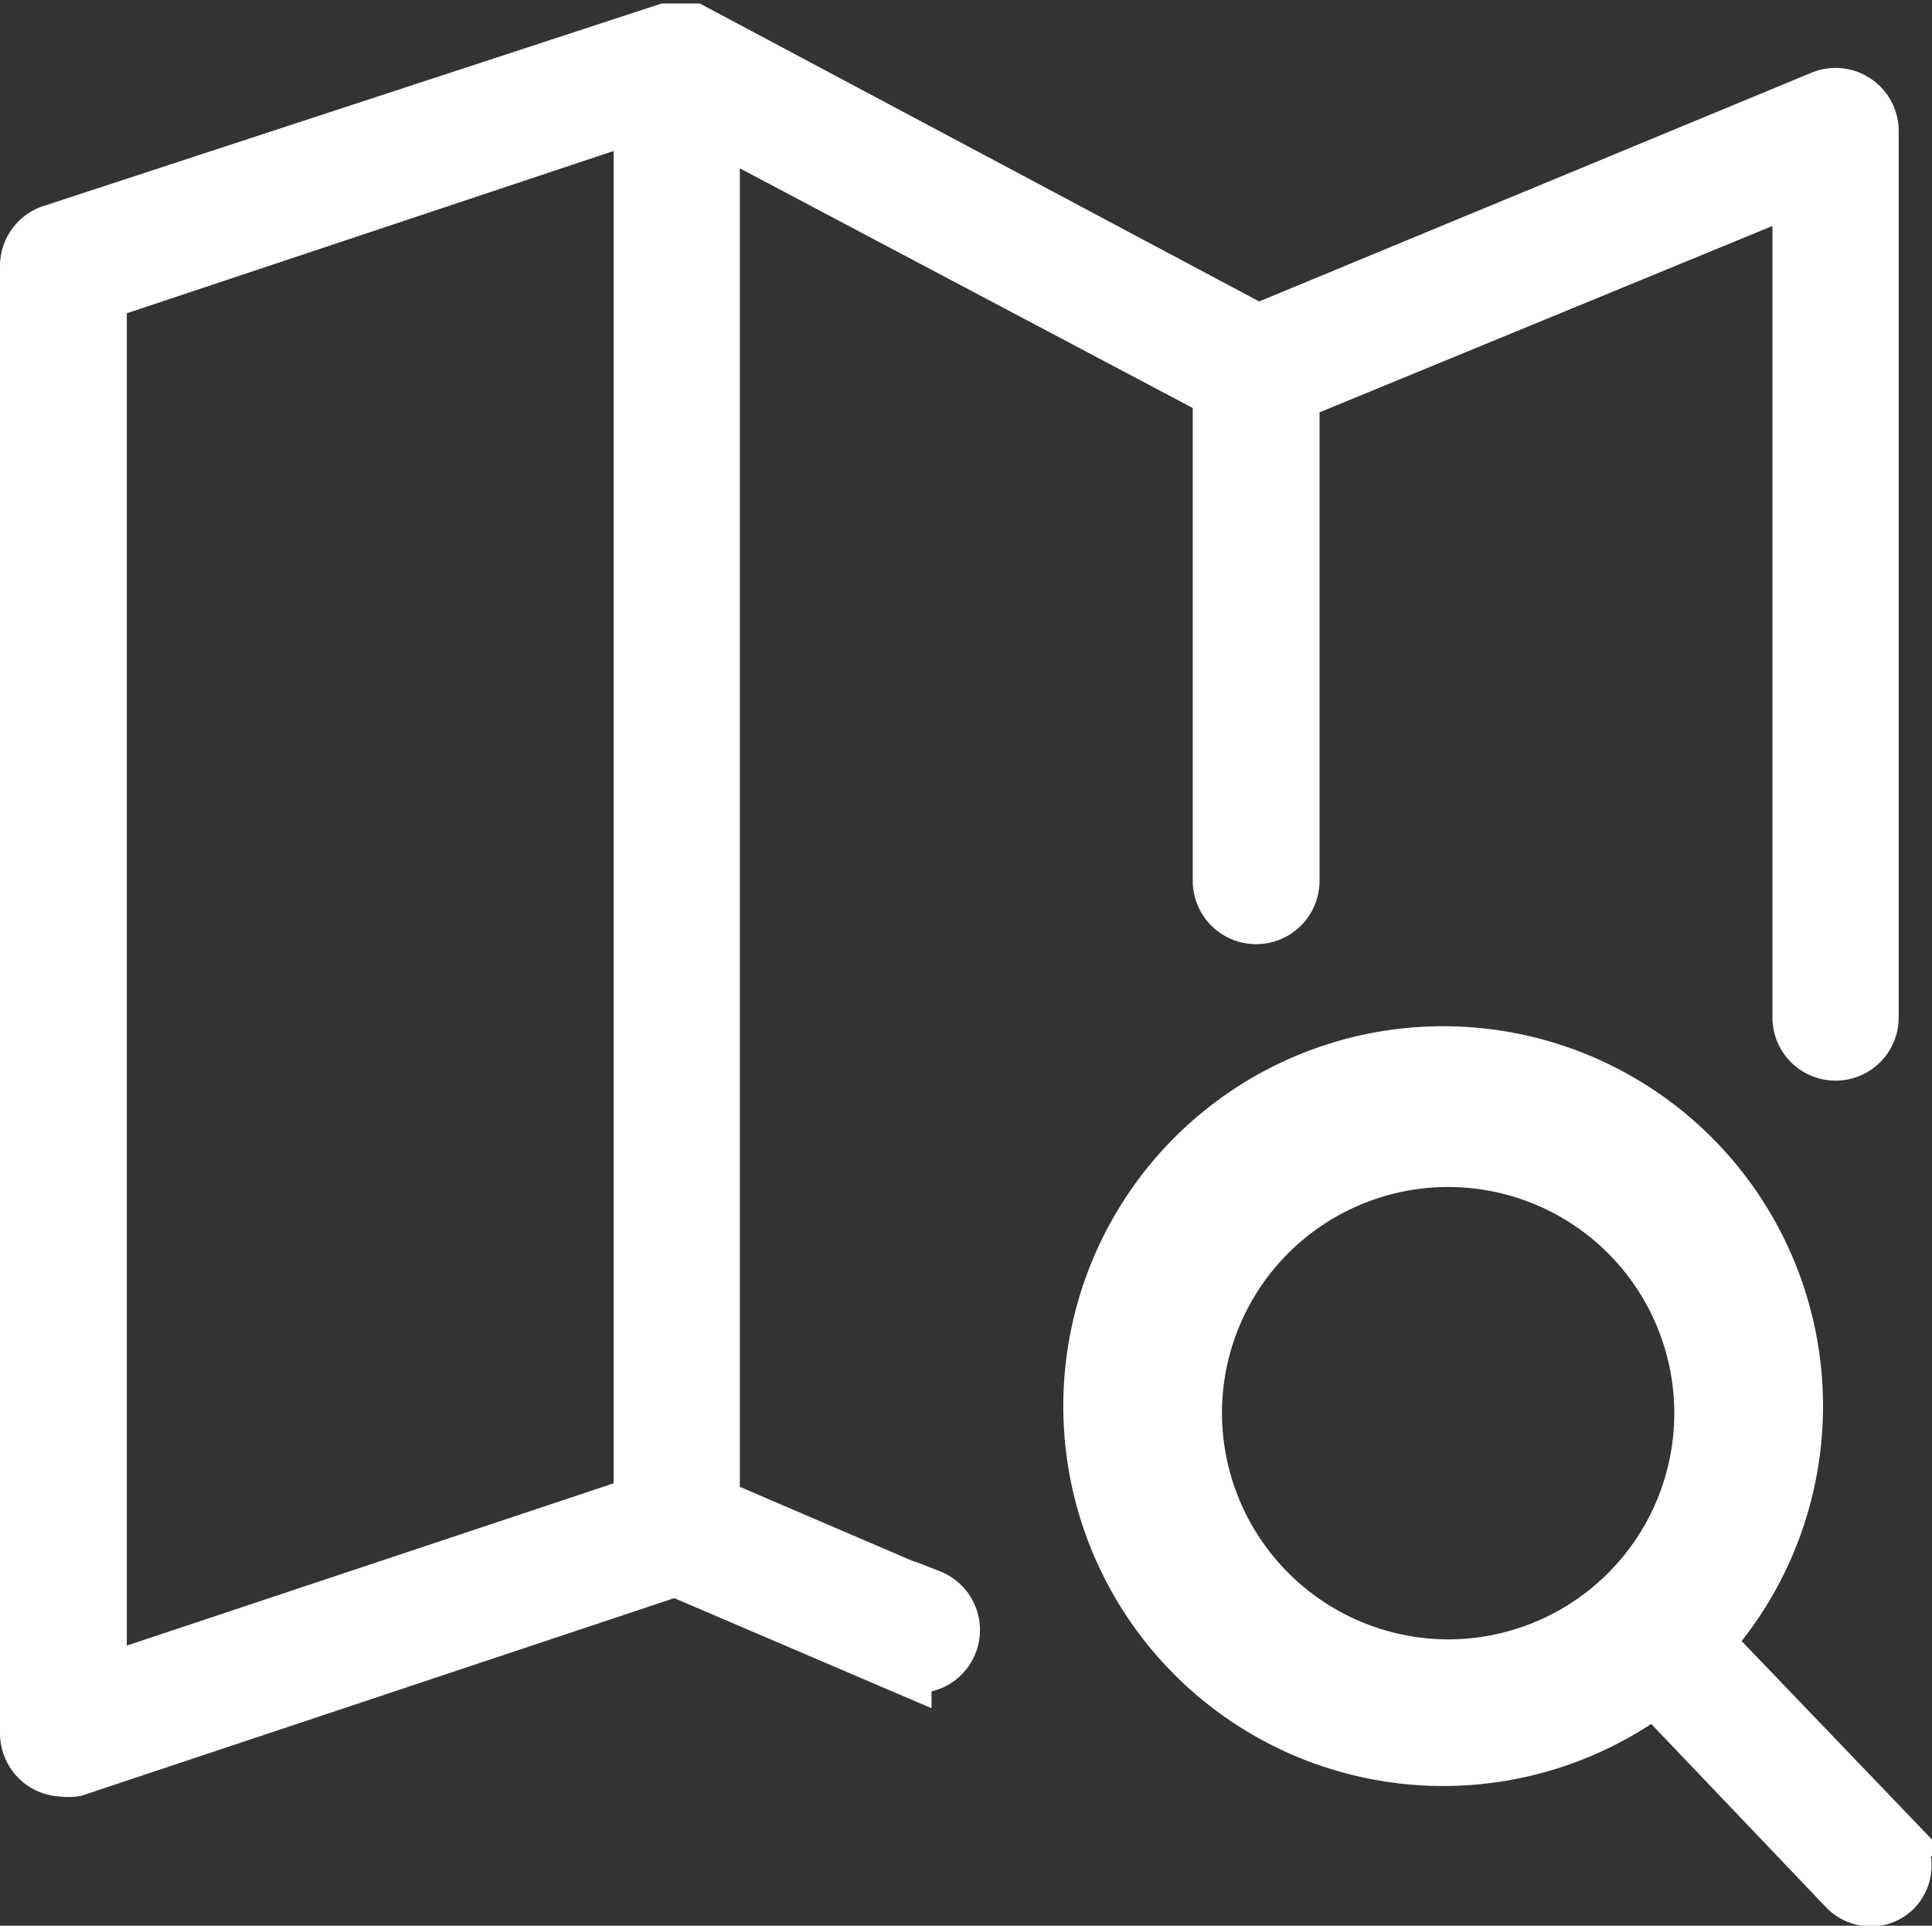
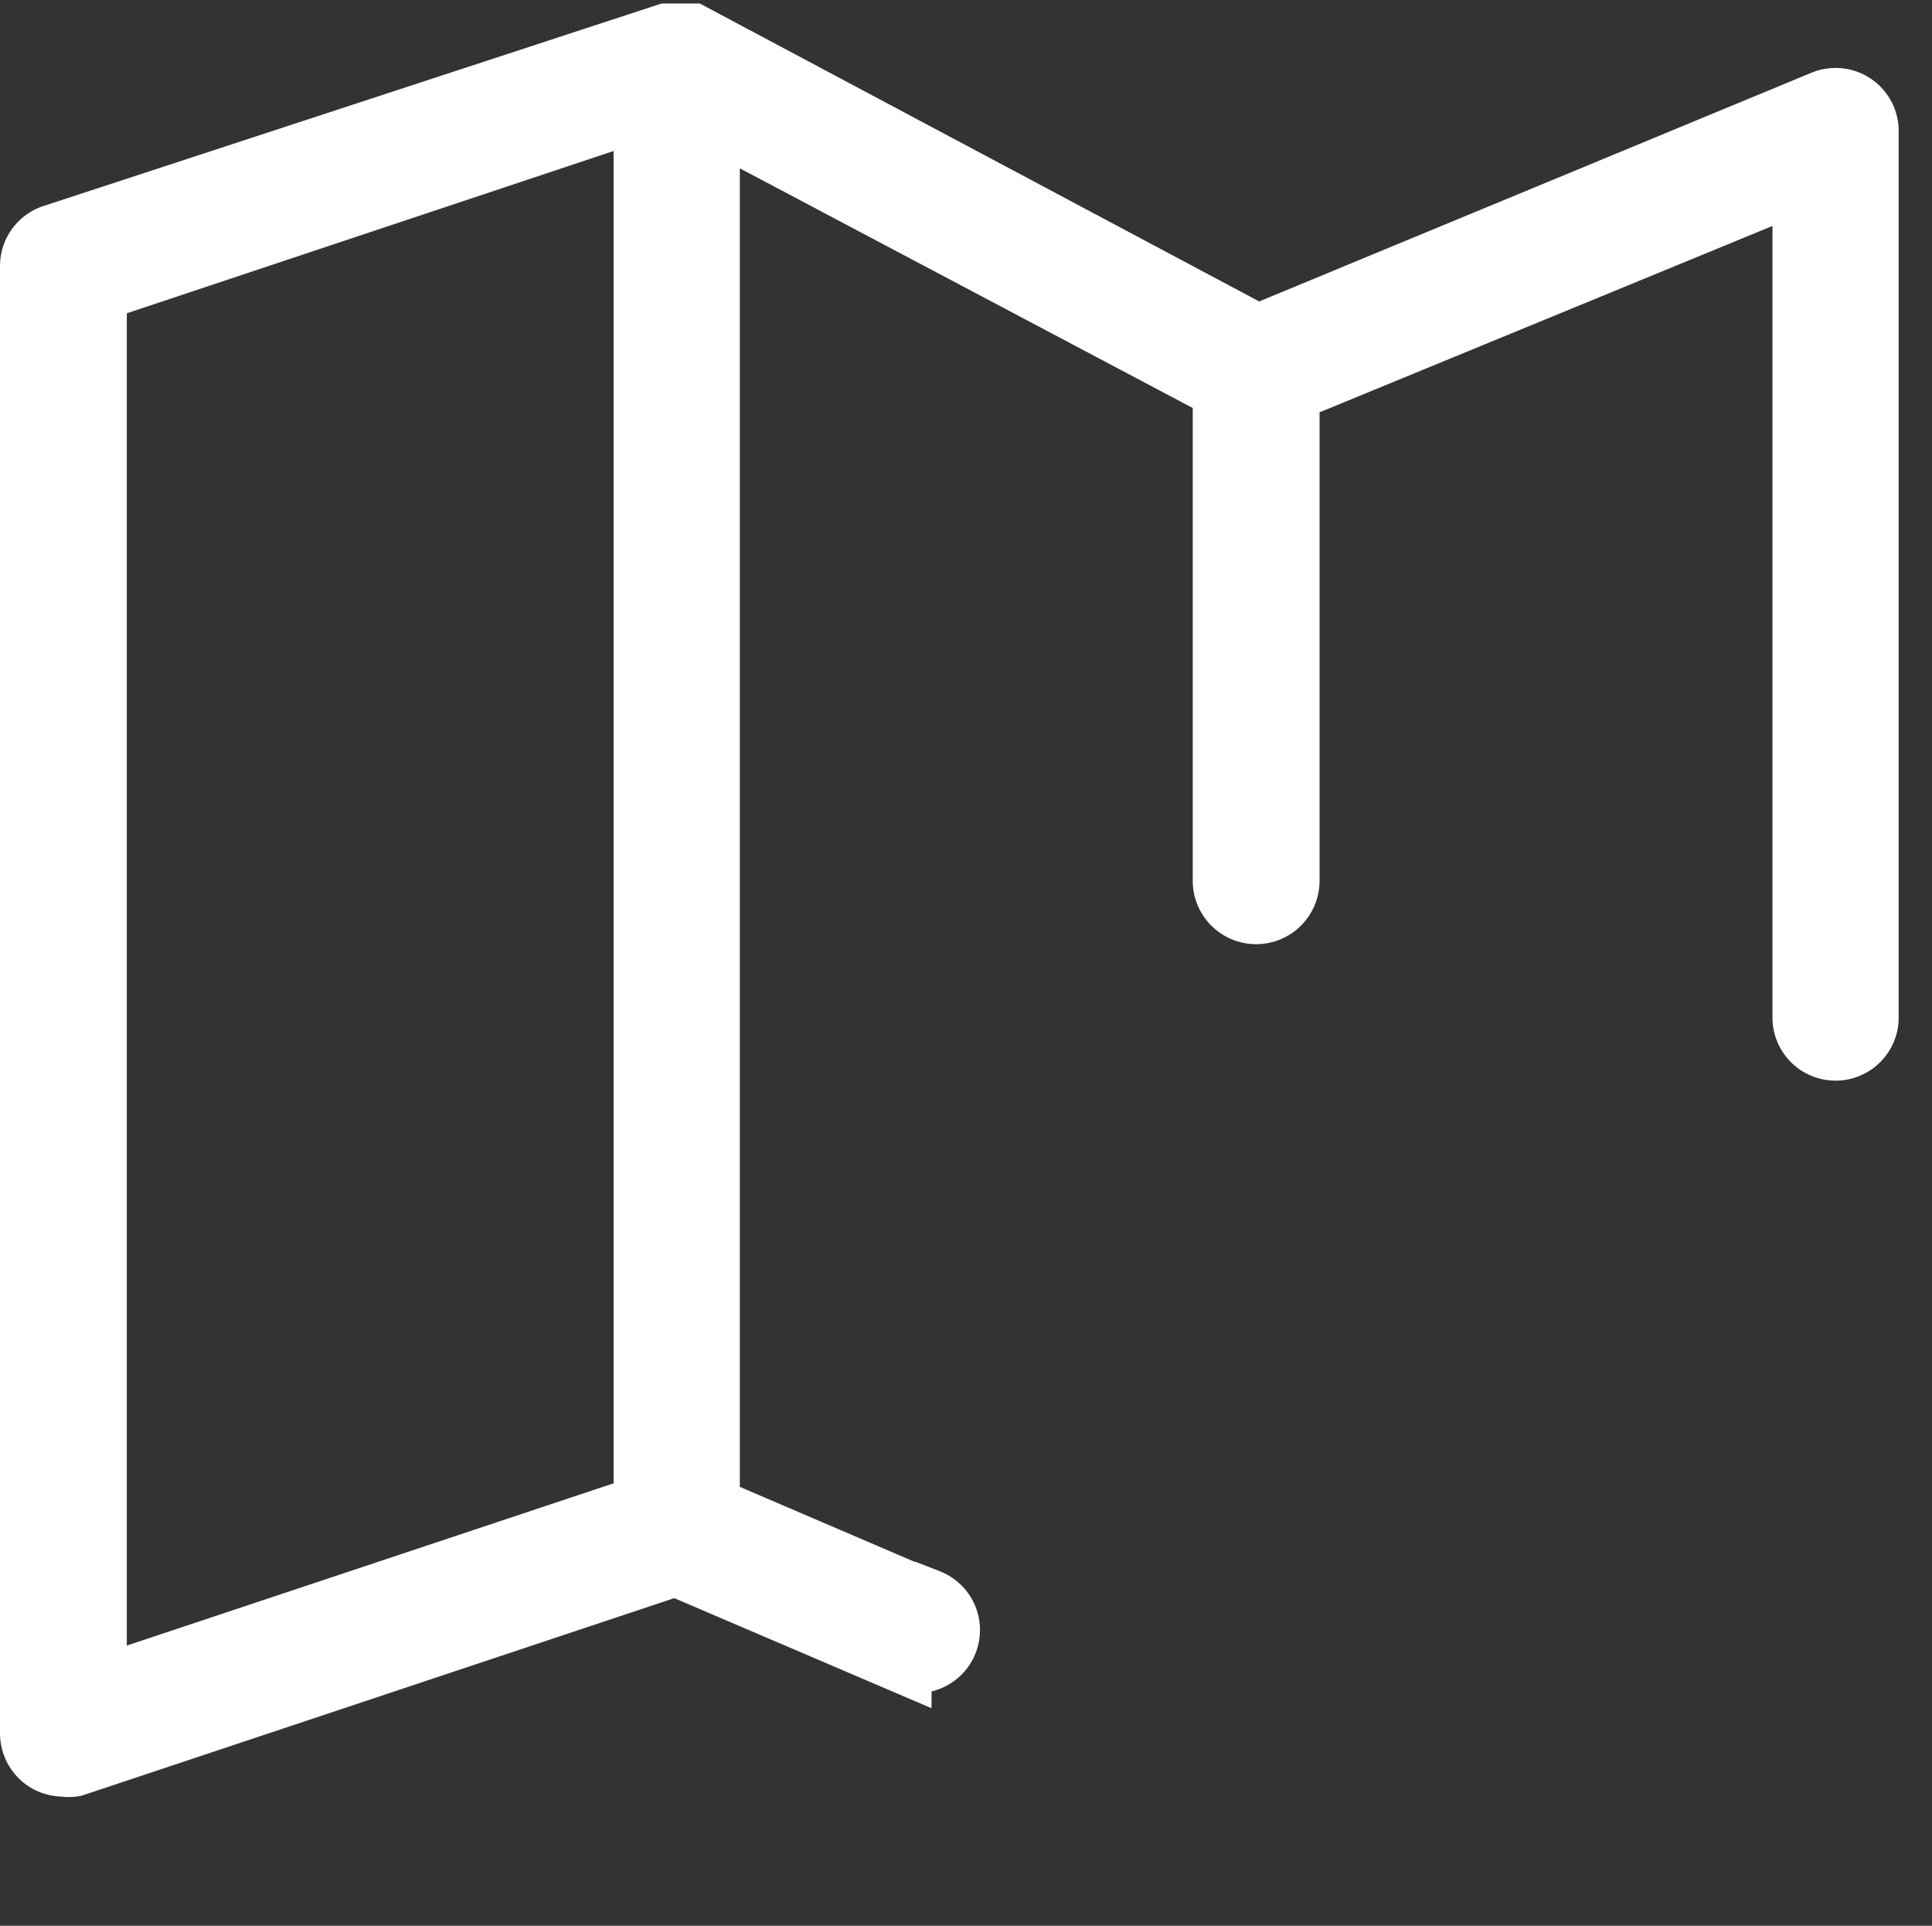
<svg xmlns="http://www.w3.org/2000/svg" viewBox="0 0 33.06 32.95">
  <rect x="0" y="0" width="33.06" height="32.95" fill="#333333" stroke="none" />
  <defs>
    <style>.cls-1{fill:#fff;stroke:#fff;stroke-linecap:round;}</style>
  </defs>
  <title>icon_map</title>
  <g id="レイヤー_2" data-name="レイヤー 2">
    <g id="ロゴ_テキスト" data-name="ロゴ・テキスト">
-       <path class="cls-1" d="M32.41,31.52,29.13,28.1a6,6,0,1,0-.81.74l3.29,3.45a.55.55,0,0,0,.4.17.53.53,0,0,0,.38-.15.55.55,0,0,0,0-.78Zm-12-7.34a4.37,4.37,0,1,1,4.37,4.37,4.38,4.38,0,0,1-4.37-4.37Z" />
      <path class="cls-1" d="M15.89,27.37l-3.73-1.6V2.05l8.75,4.63v8.39a.58.58,0,0,0,1.17,0V6.72l8.75-3.6V17.41a.58.58,0,1,0,1.16,0V2.25a.58.58,0,0,0-.81-.54l-9.66,4L11.85.56h0l-.09,0h-.19l-.09,0H11.4L.9,4a.58.58,0,0,0-.4.55V29.66a.59.59,0,0,0,.24.47.58.58,0,0,0,.34.11.59.59,0,0,0,.19,0l10.29-3.43,3.88,1.66a.54.54,0,0,0,.23,0,.58.58,0,0,0,.23-1.12ZM1.67,5,11,1.89V25.74L1.67,28.85Zm0,0" />
    </g>
  </g>
</svg>